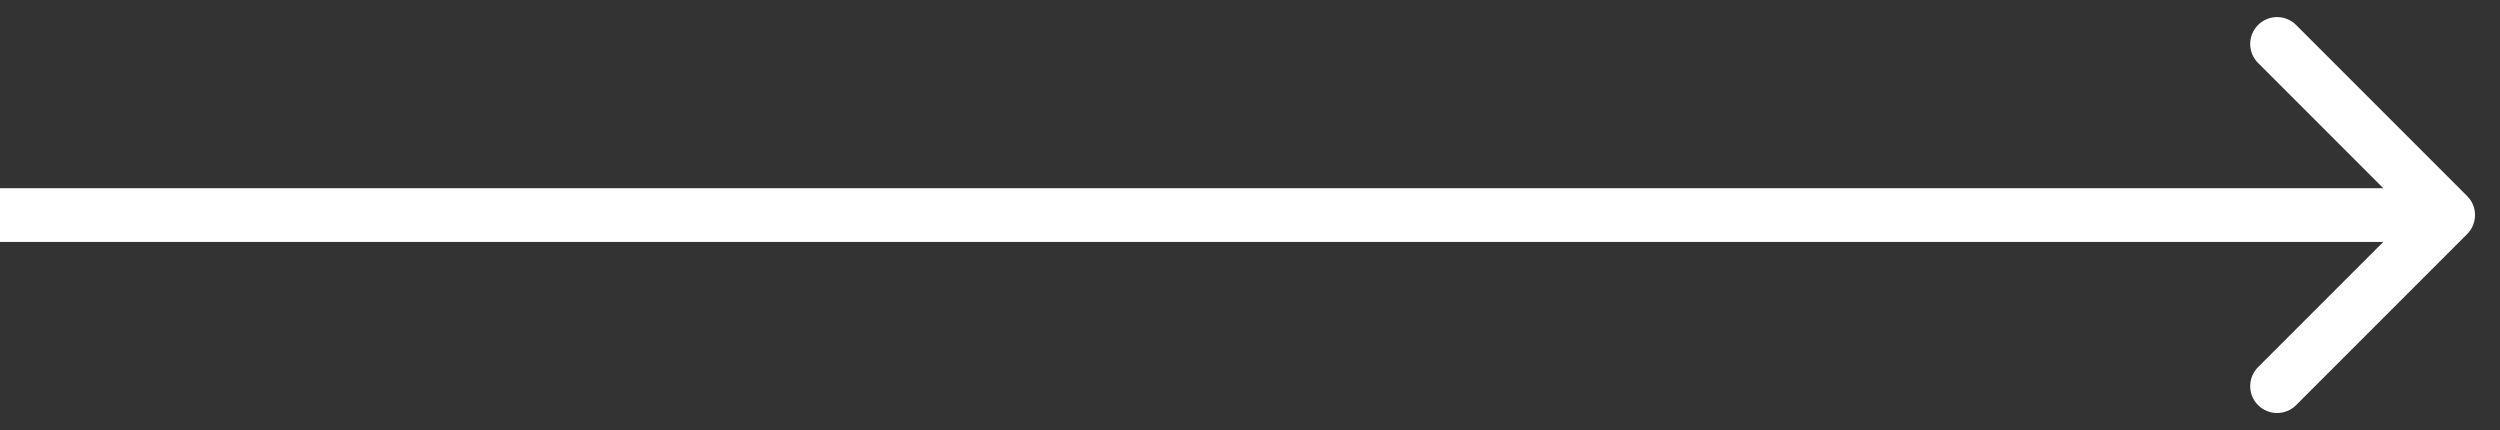
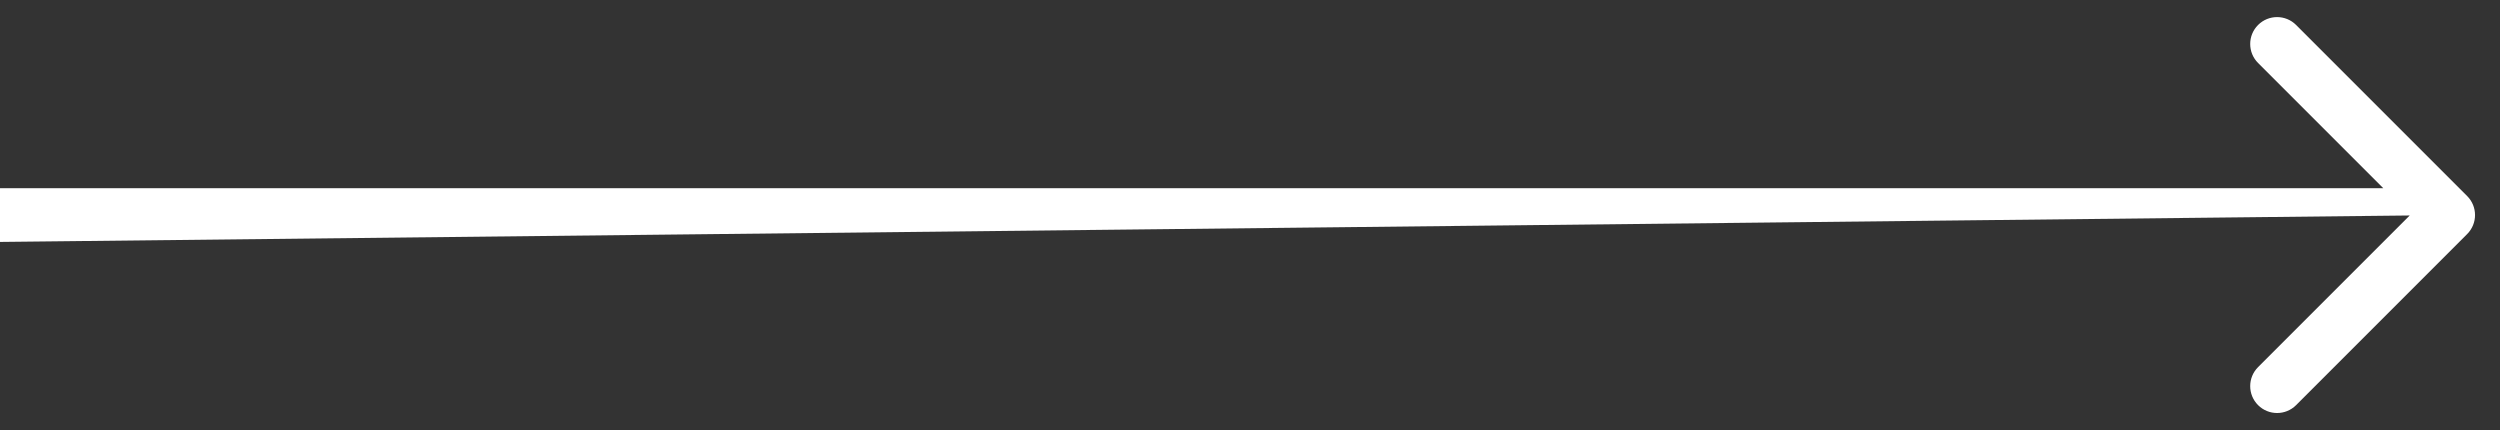
<svg xmlns="http://www.w3.org/2000/svg" width="93" height="16" viewBox="0 0 93 16" fill="none">
  <rect x="0" y="0" width="93" height="16" fill="#333333" stroke="none" />
-   <path d="M91.778 7.293C92.169 7.683 92.169 8.317 91.778 8.707L85.415 15.071C85.024 15.462 84.391 15.462 84 15.071C83.61 14.681 83.61 14.047 84 13.657L89.657 8L84 2.343C83.61 1.953 83.61 1.319 84 0.929C84.391 0.538 85.024 0.538 85.415 0.929L91.778 7.293ZM0 8L-2.65391e-07 7L91.071 7L91.071 8L91.071 9L2.65391e-07 9L0 8Z" fill="white" />
+   <path d="M91.778 7.293C92.169 7.683 92.169 8.317 91.778 8.707L85.415 15.071C85.024 15.462 84.391 15.462 84 15.071C83.61 14.681 83.61 14.047 84 13.657L89.657 8L84 2.343C83.61 1.953 83.61 1.319 84 0.929C84.391 0.538 85.024 0.538 85.415 0.929L91.778 7.293ZM0 8L-2.65391e-07 7L91.071 7L91.071 8L2.65391e-07 9L0 8Z" fill="white" />
</svg>